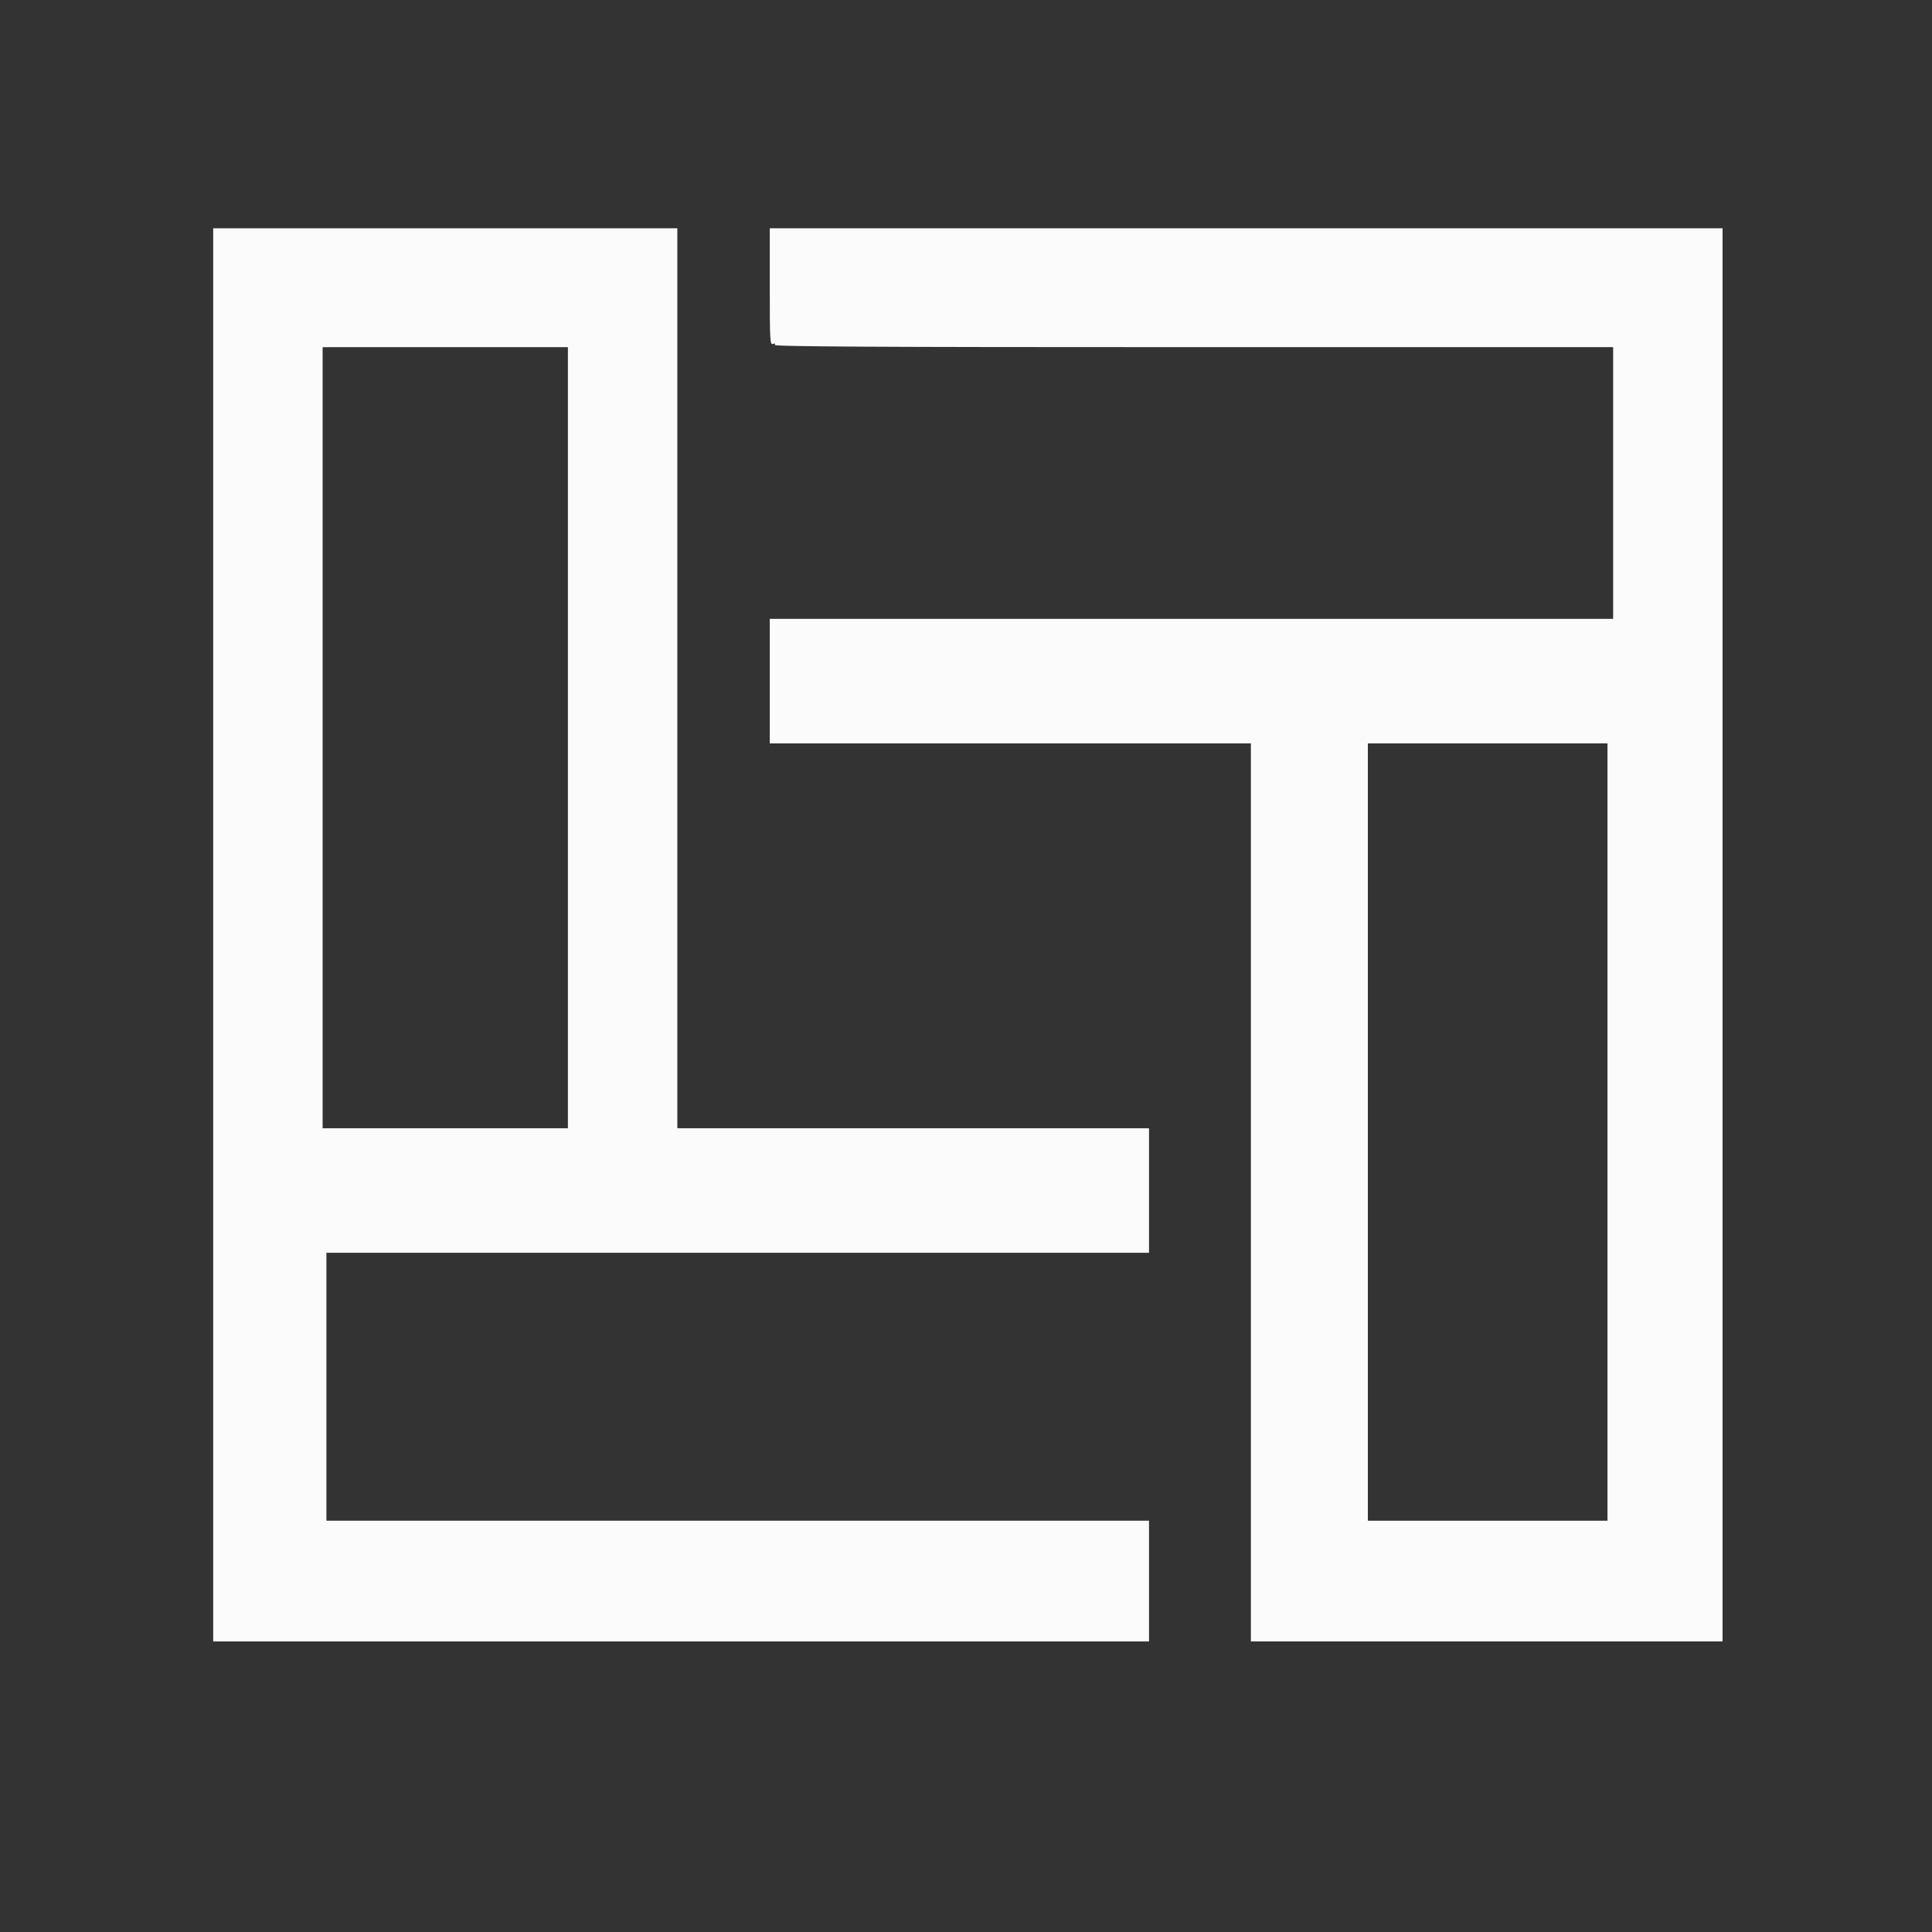
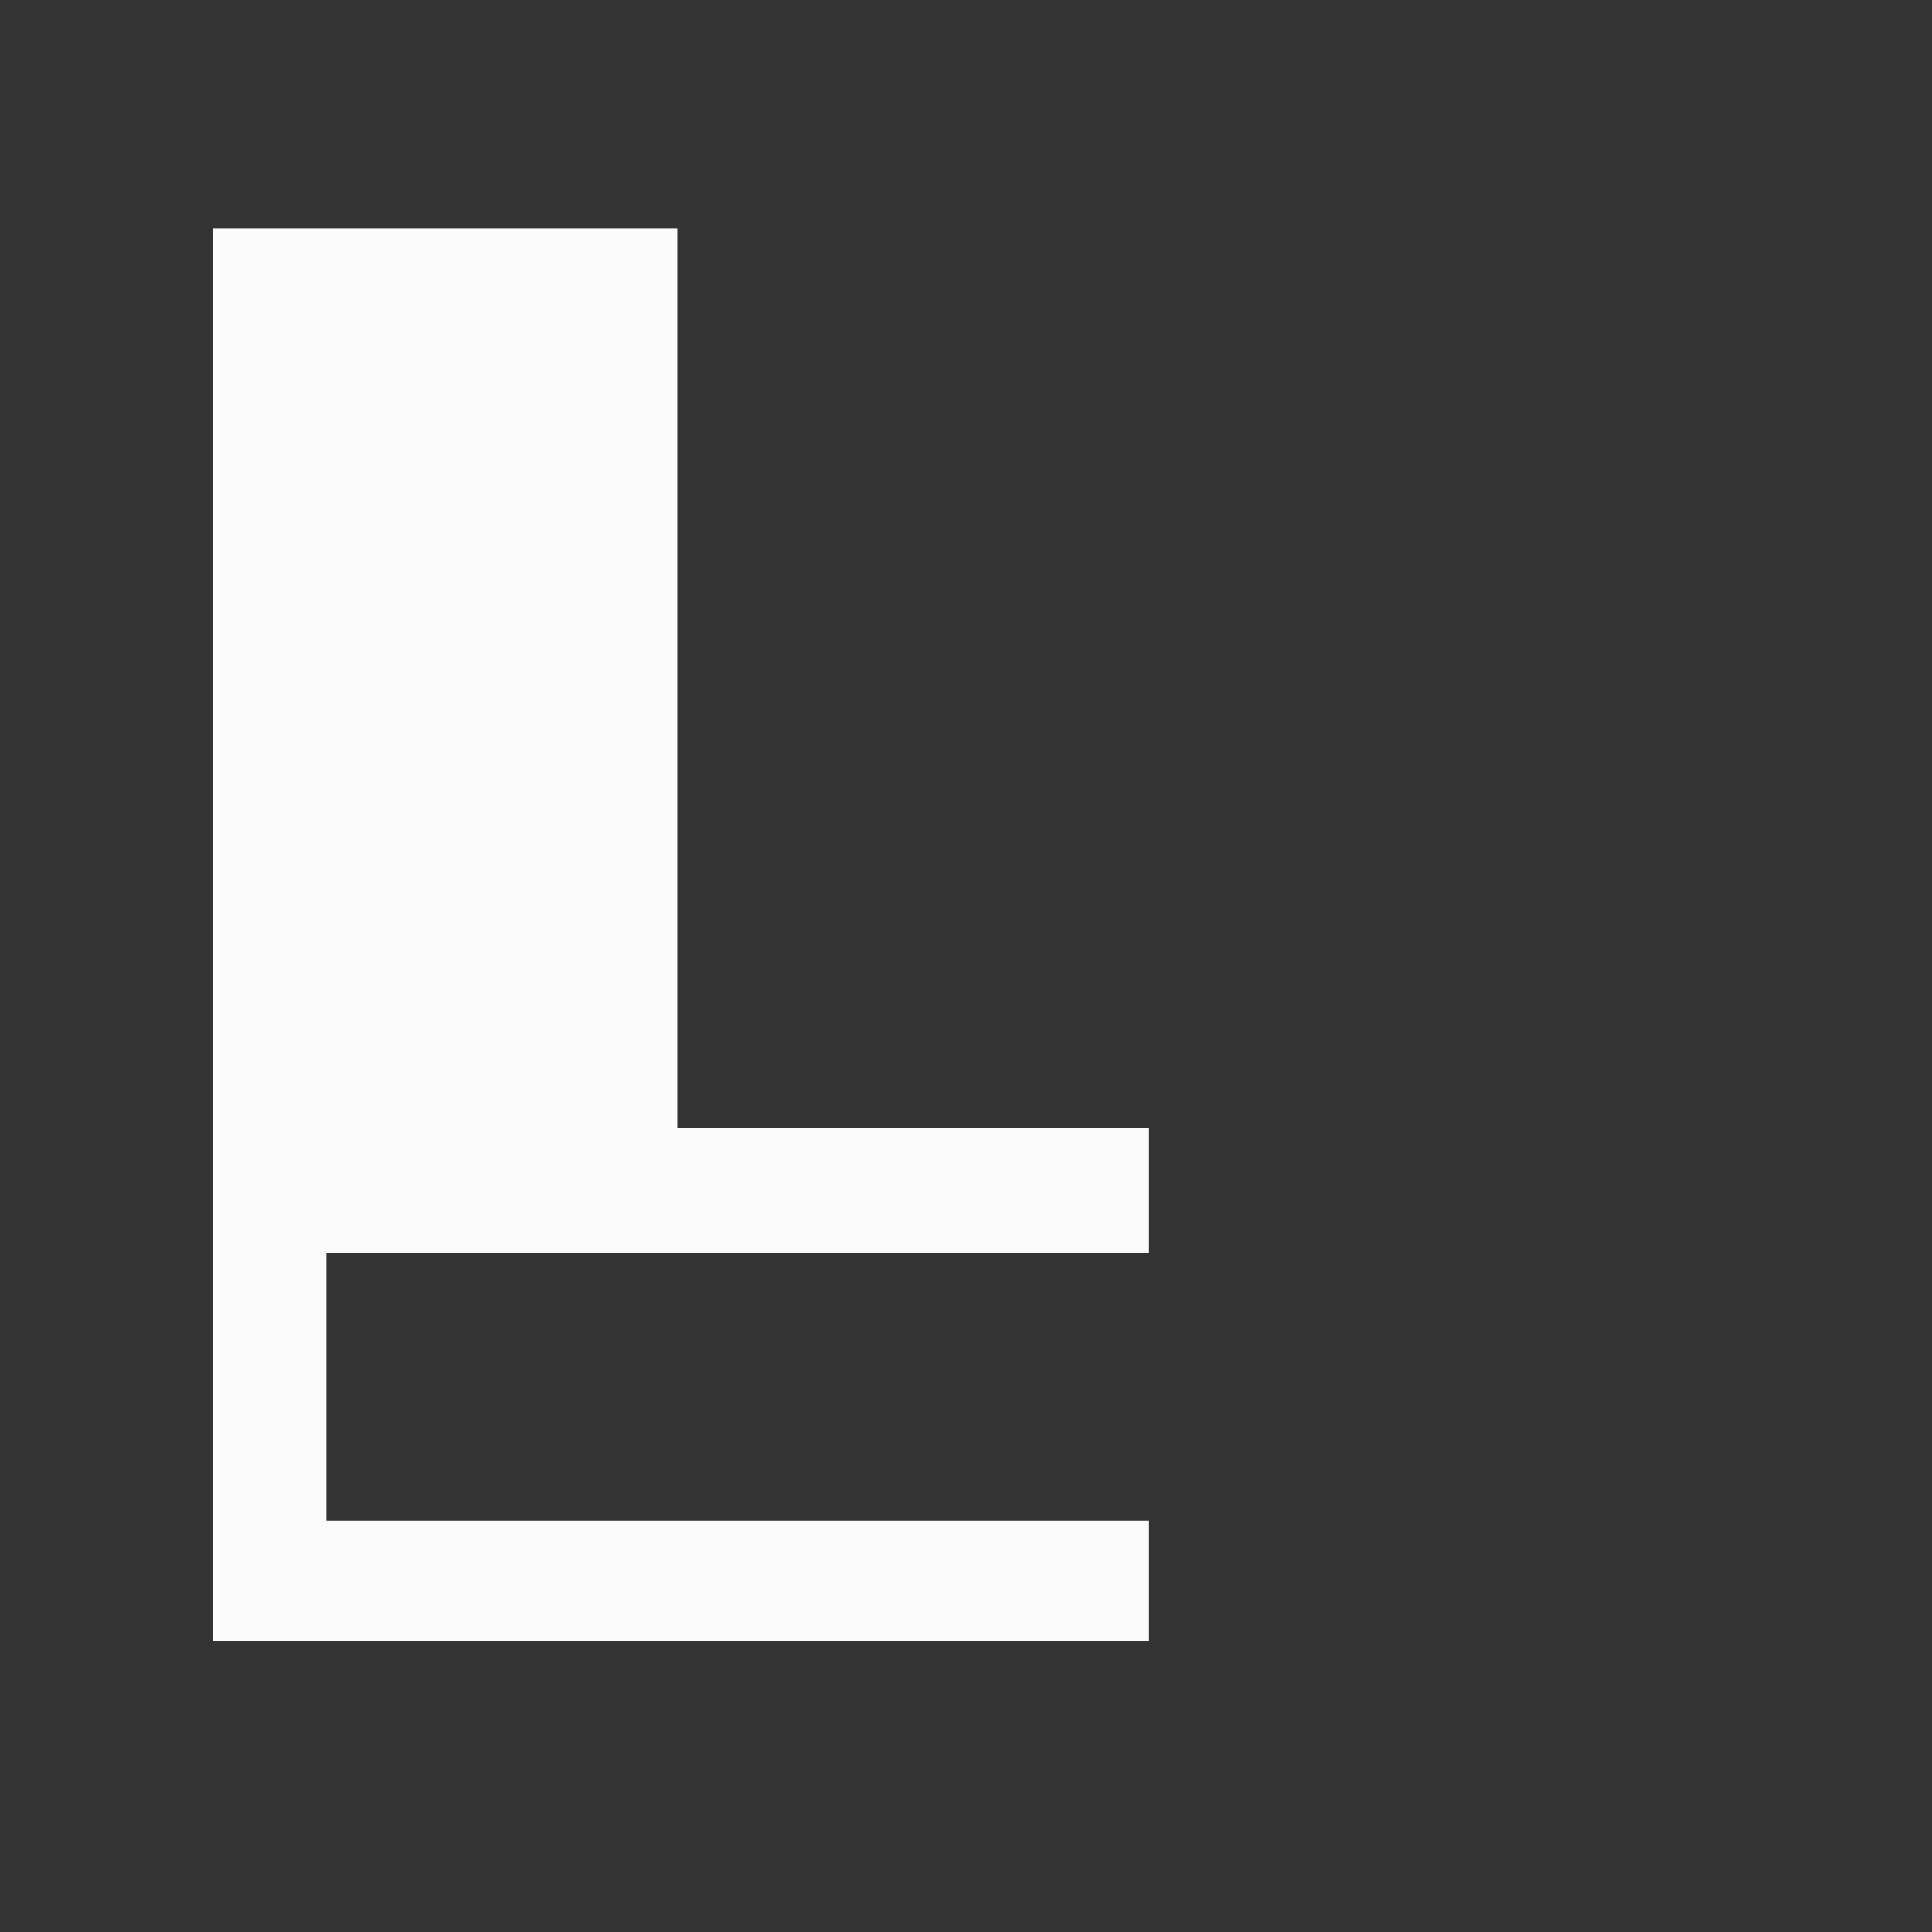
<svg xmlns="http://www.w3.org/2000/svg" version="1.0" width="1024pt" height="1024pt" viewBox="0 0 1024 1024" preserveAspectRatio="xMidYMid meet">
  <rect x="0" y="0" width="1024" height="1024" fill="#333333" stroke="none" />
  <g transform="translate(0,1024) scale(0.1,-0.1)" fill="#fbfbfb" stroke="none">
-     <path d="M1130 5285 l0 -3745 2480 0 2480 0 0 320 0 320 -2180 0 -2180 0 0 710 0 710 2180 0 2180 0 0 330 0 330 -1250 0 -1250 0 0 2385 0 2385 -1230 0 -1230 0 0 -3745z m1880 1045 l0 -2070 -650 0 -650 0 0 2070 0 2070 650 0 650 0 0 -2070z" />
-     <path d="M4080 8720 c0 -284 1 -309 17 -303 11 4 14 3 9 -5 -5 -9 522 -12 2218 -12 l2226 0 0 -720 0 -720 -2235 0 -2235 0 0 -330 0 -330 1275 0 1275 0 0 -2380 0 -2380 1250 0 1250 0 0 3745 0 3745 -2525 0 -2525 0 0 -310z m4440 -4480 l0 -2060 -635 0 -635 0 0 2060 0 2060 635 0 635 0 0 -2060z" />
+     <path d="M1130 5285 l0 -3745 2480 0 2480 0 0 320 0 320 -2180 0 -2180 0 0 710 0 710 2180 0 2180 0 0 330 0 330 -1250 0 -1250 0 0 2385 0 2385 -1230 0 -1230 0 0 -3745z m1880 1045 z" />
  </g>
</svg>